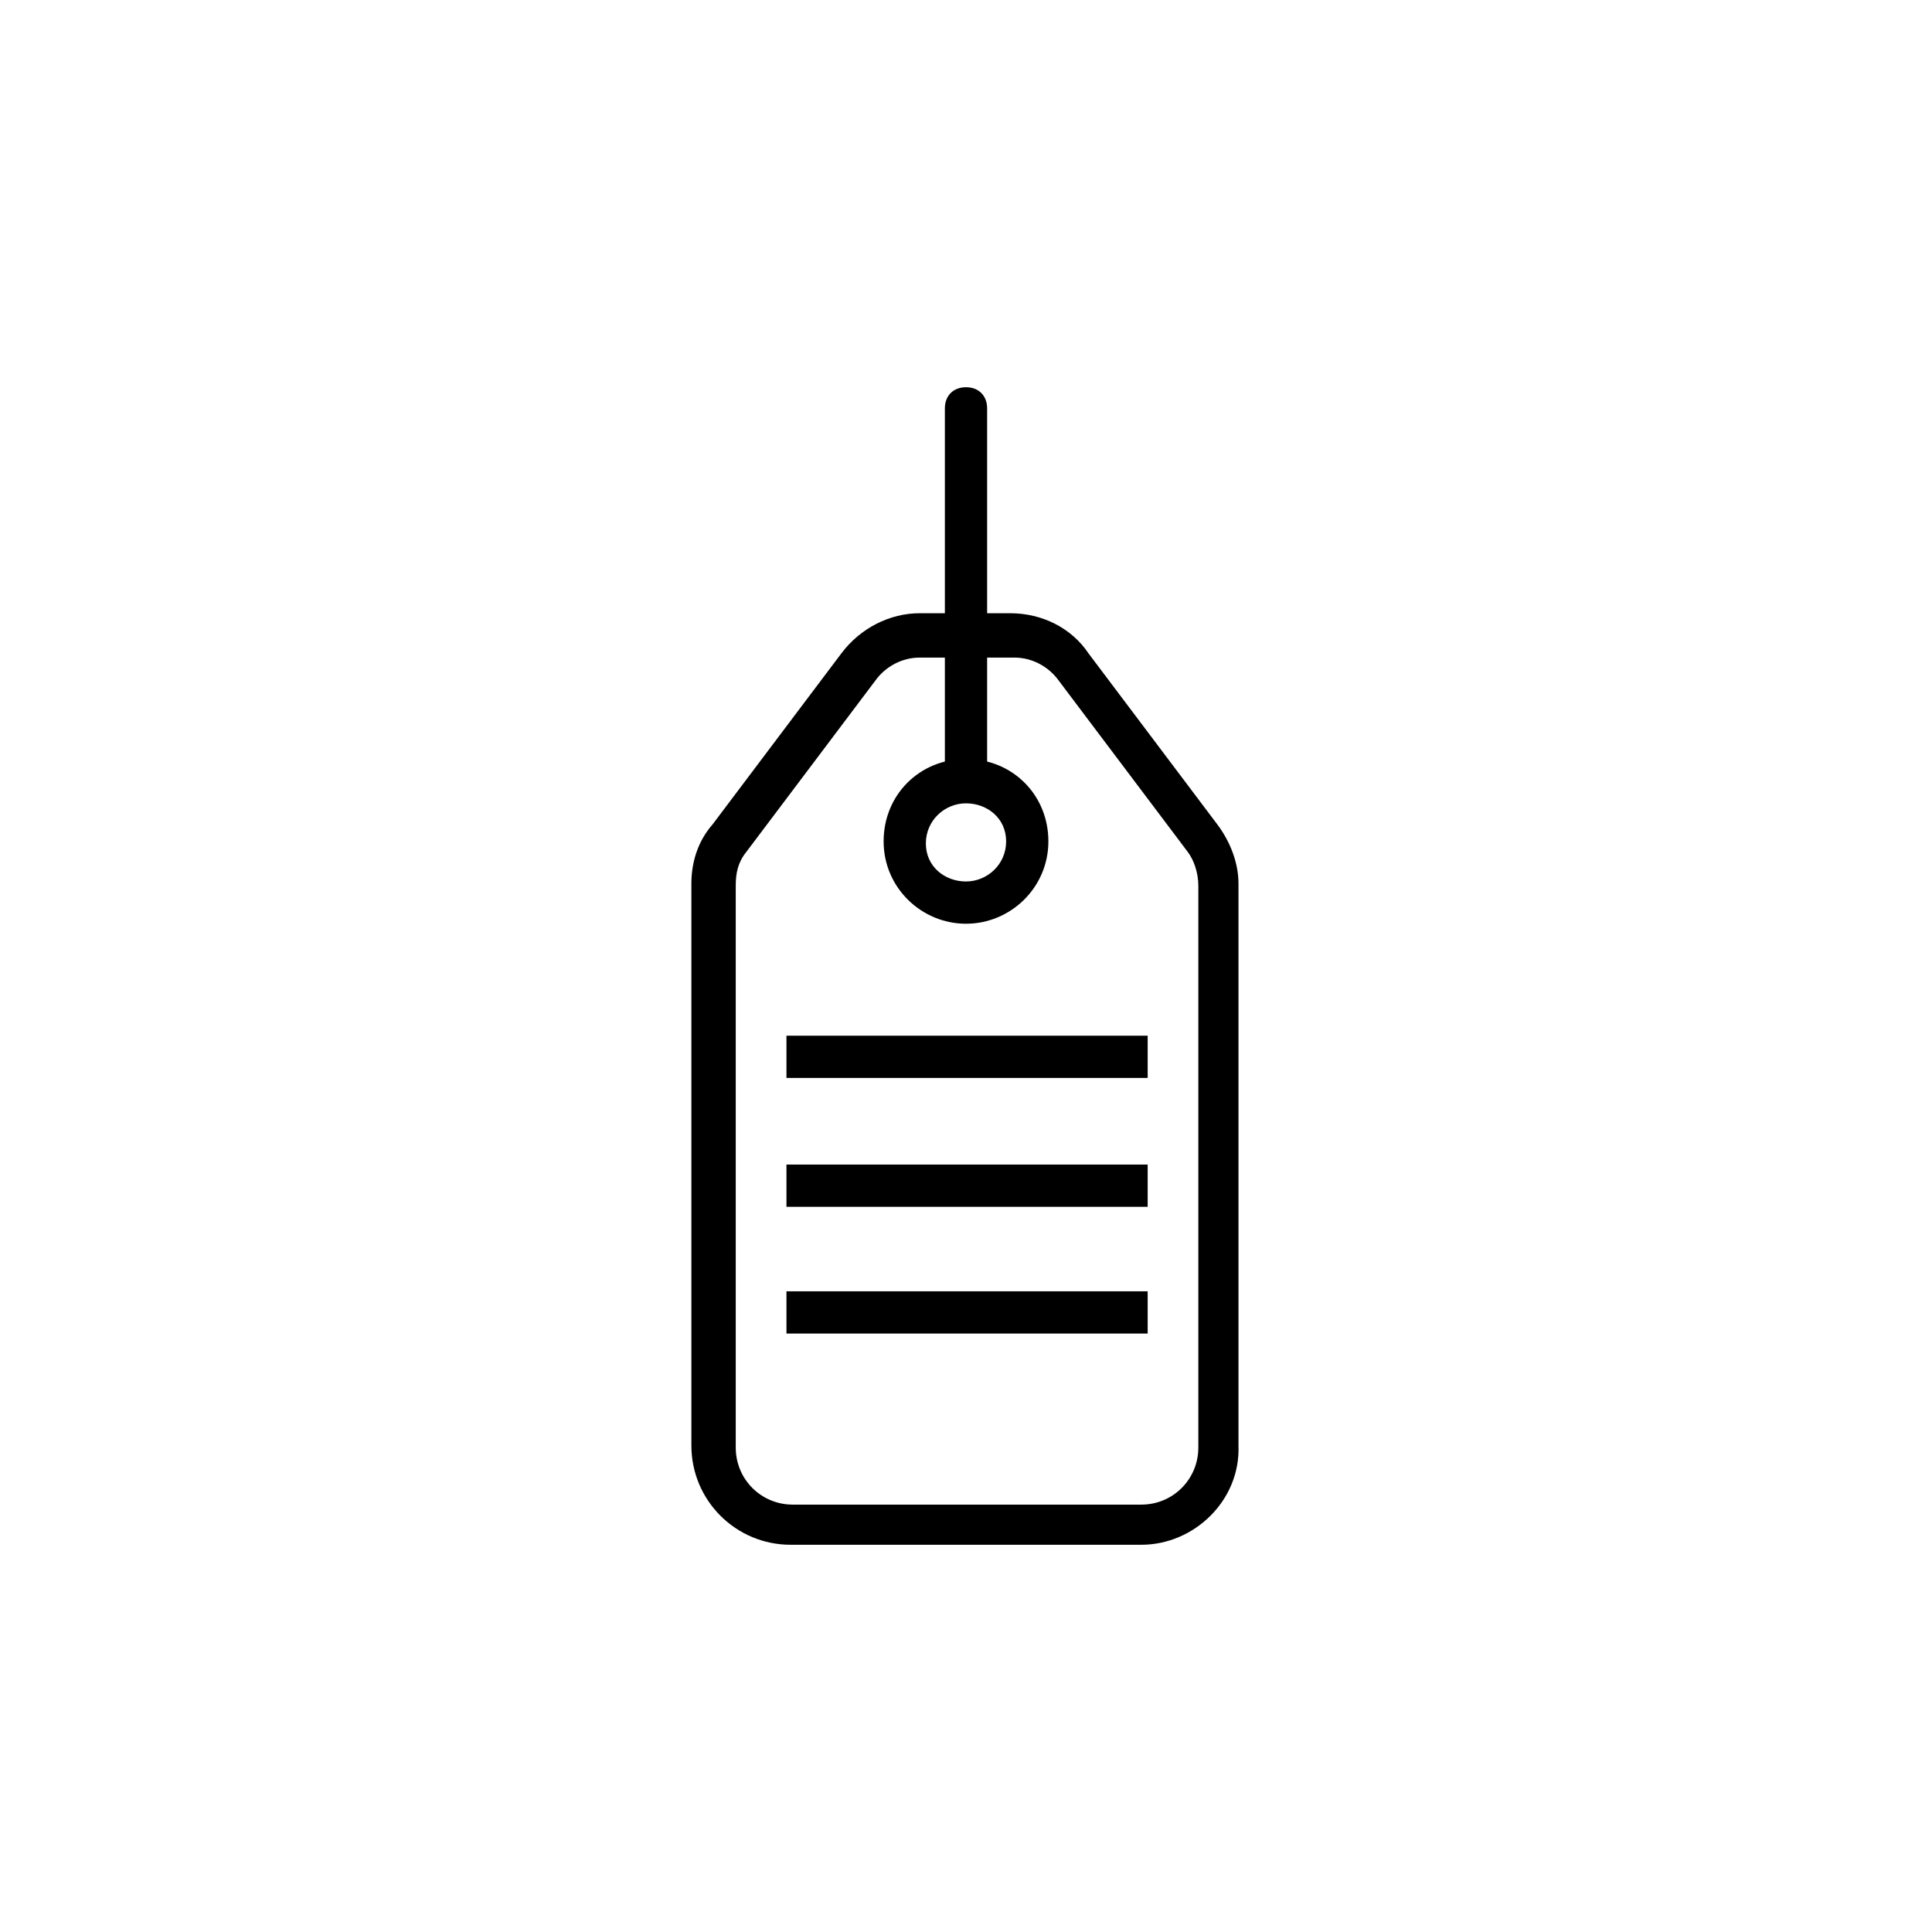
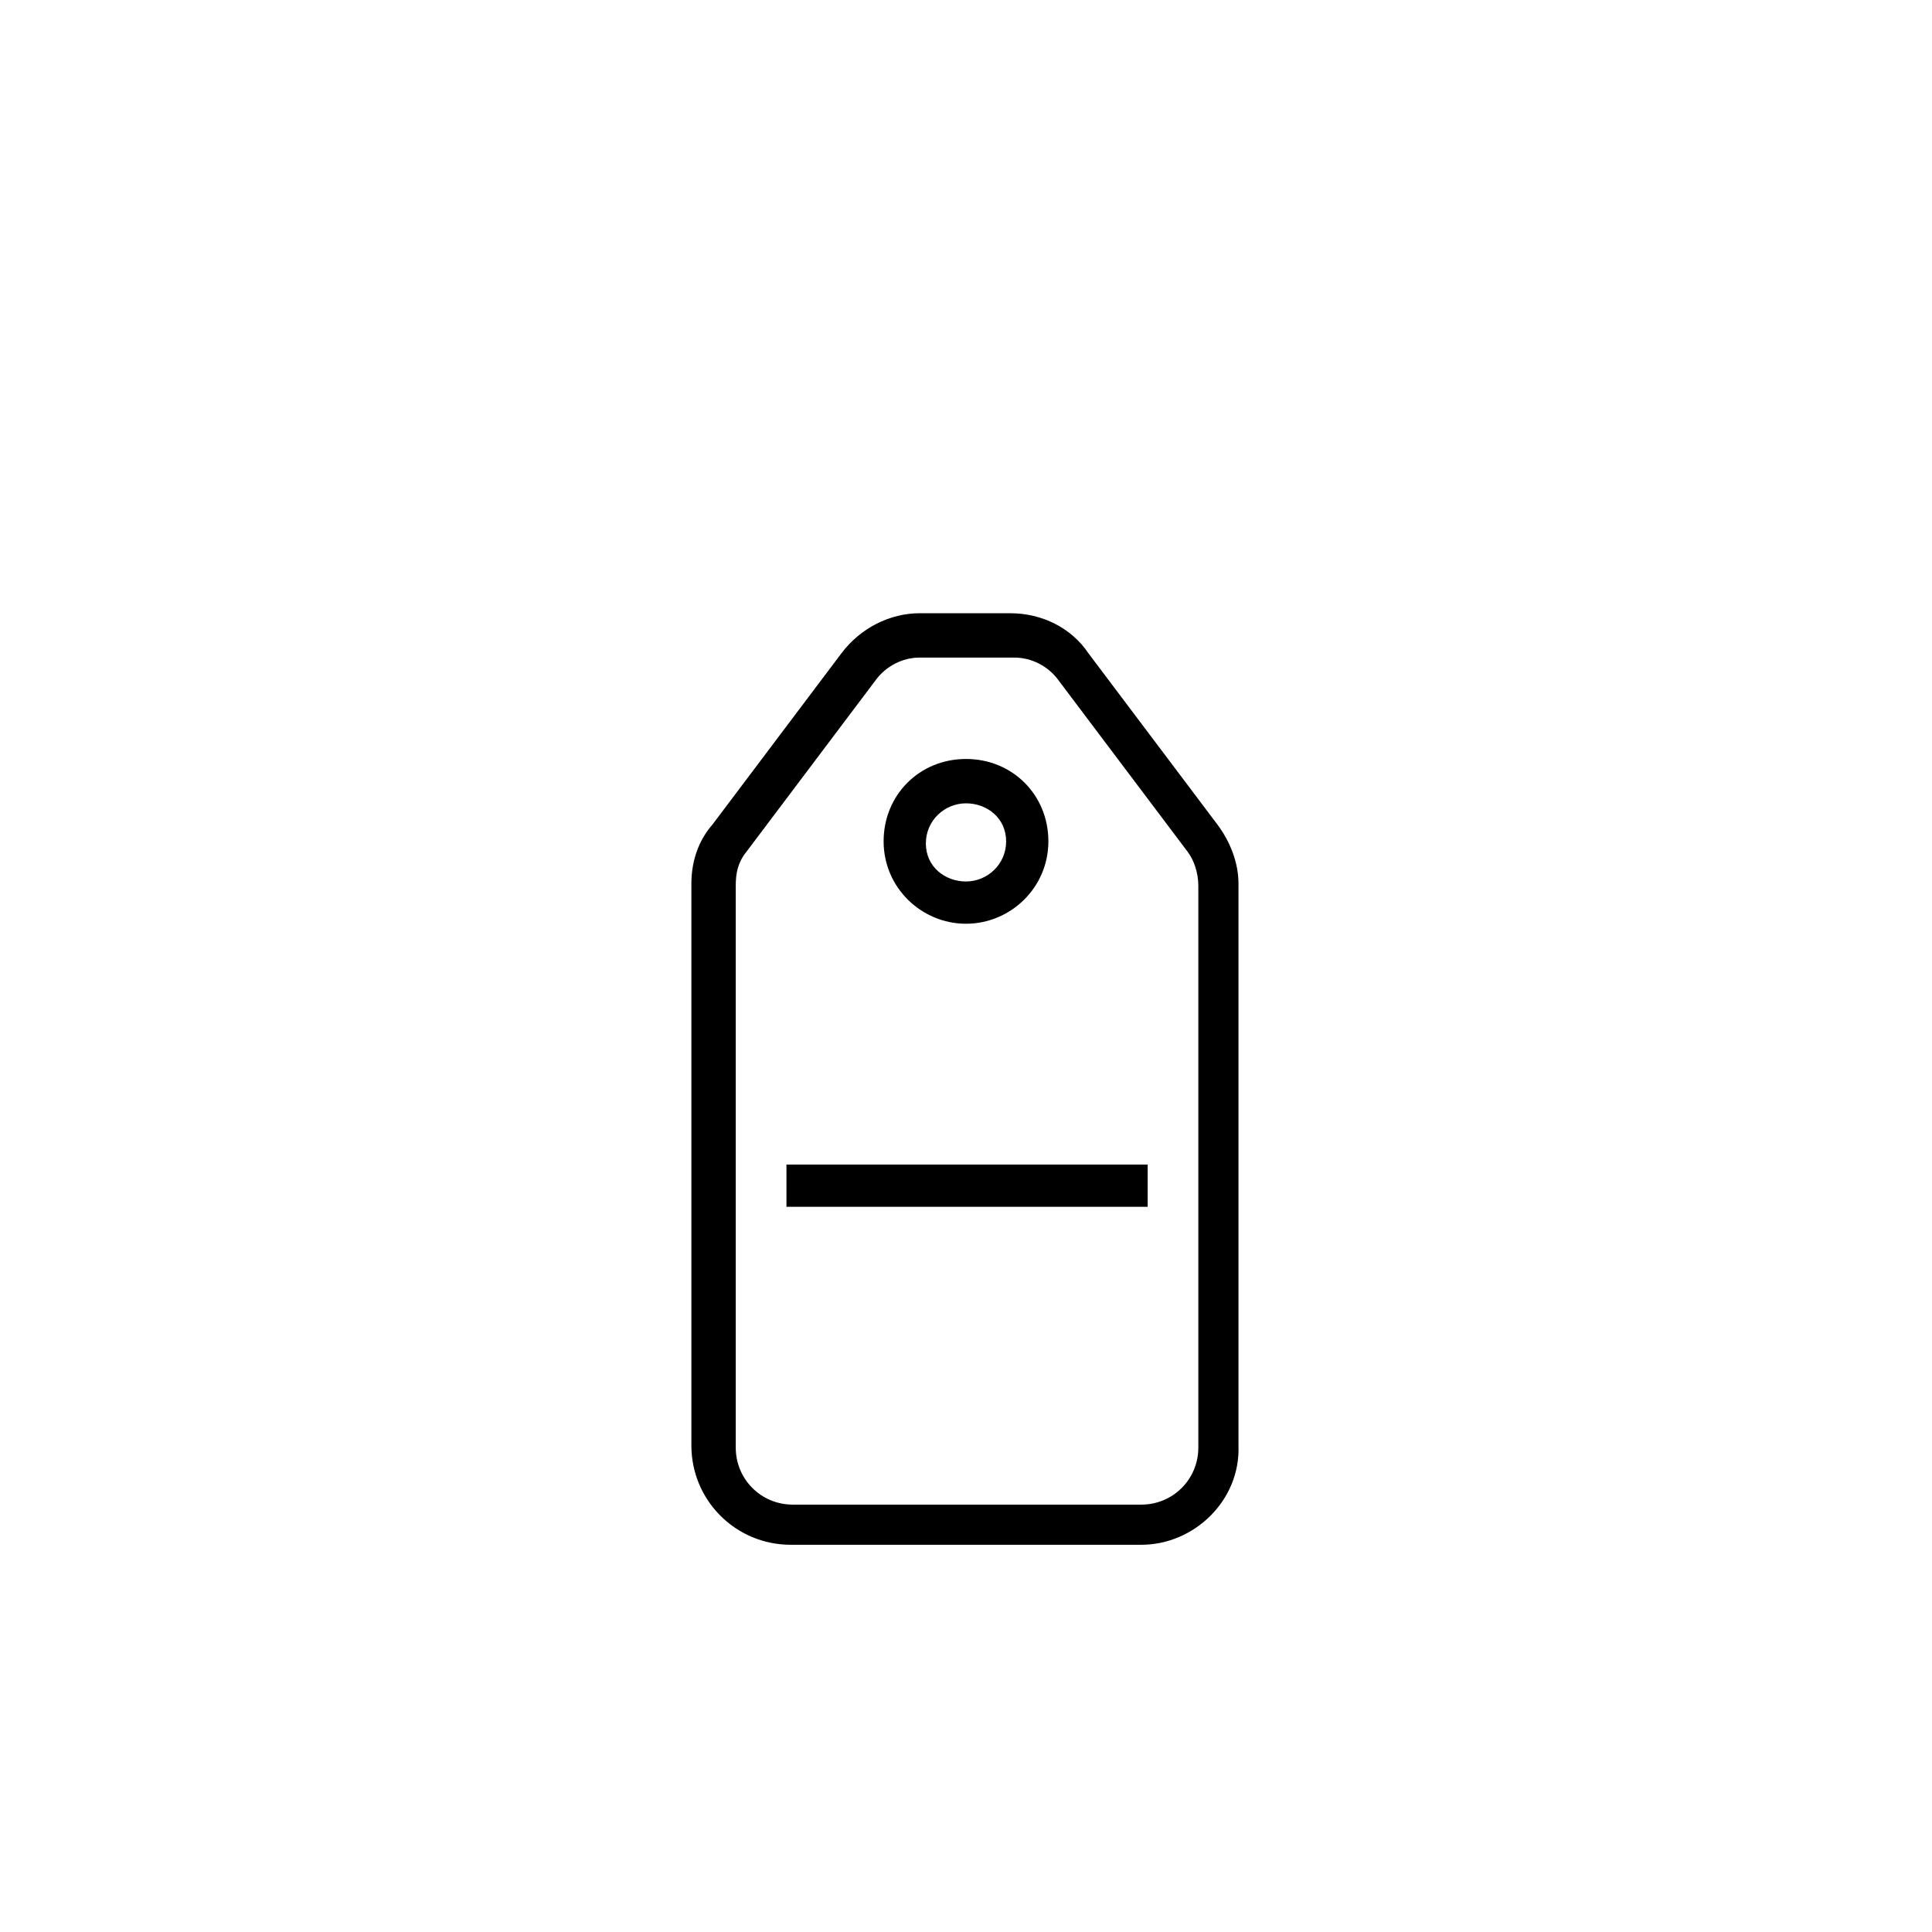
<svg xmlns="http://www.w3.org/2000/svg" fill="#000000" width="800px" height="800px" version="1.1" viewBox="144 144 512 512">
  <g>
    <path d="m446.46 553.38h-92.926c-14.555 0-26.309-11.754-26.309-26.309v-148.9c0-5.598 1.68-11.195 5.598-15.676l34.148-45.344c5.039-6.719 12.875-10.637 20.711-10.637h24.07c8.398 0 16.234 3.918 20.711 10.637l34.148 45.344c3.359 4.477 5.598 10.078 5.598 15.676v148.9c0.559 14.555-11.754 26.309-25.75 26.309zm-58.777-235.11c-4.477 0-8.957 2.238-11.754 6.156l-34.148 45.344c-2.238 2.801-2.801 5.598-2.801 8.957v148.9c0 8.398 6.719 15.113 15.113 15.113h92.363c8.398 0 15.113-6.719 15.113-15.113v-148.9c0-3.359-1.121-6.719-2.801-8.957l-34.148-45.344c-2.801-3.918-7.277-6.156-11.754-6.156z" />
    <path d="m400 388.8c-11.754 0-21.832-9.516-21.832-21.832s9.516-21.832 21.832-21.832 21.832 9.516 21.832 21.832c0 12.312-10.078 21.832-21.832 21.832zm0-31.91c-5.598 0-10.637 4.477-10.637 10.637 0 6.156 5.039 10.074 10.637 10.074s10.637-4.477 10.637-10.637c-0.004-6.156-5.039-10.074-10.637-10.074z" />
-     <path d="m400 352.98c-3.359 0-5.598-2.238-5.598-5.598v-95.164c0-3.359 2.238-5.598 5.598-5.598s5.598 2.238 5.598 5.598v95.164c0 3.359-2.242 5.598-5.598 5.598z" />
-     <path d="m352.42 418.47h95.723v11.195h-95.723z" />
    <path d="m352.42 452.62h95.723v11.195h-95.723z" />
-     <path d="m352.42 486.21h95.723v11.195h-95.723z" />
  </g>
</svg>